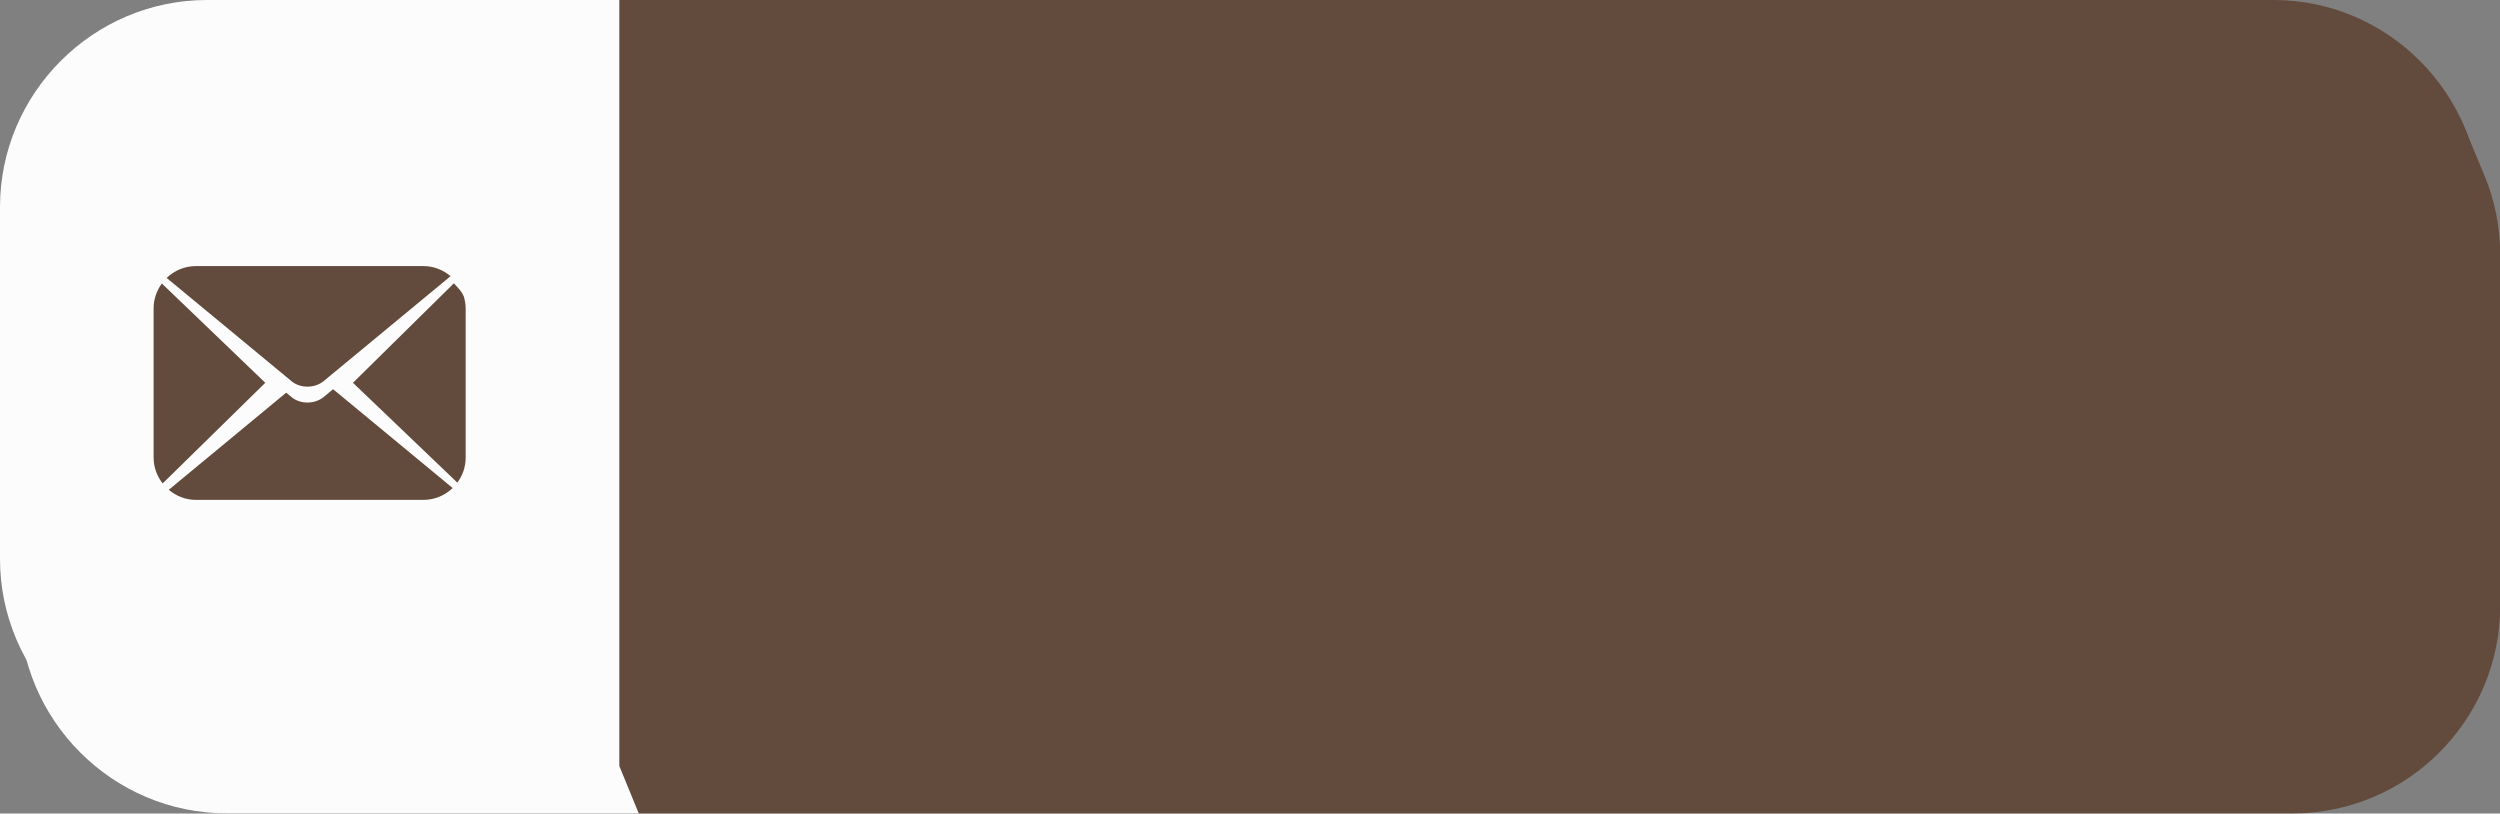
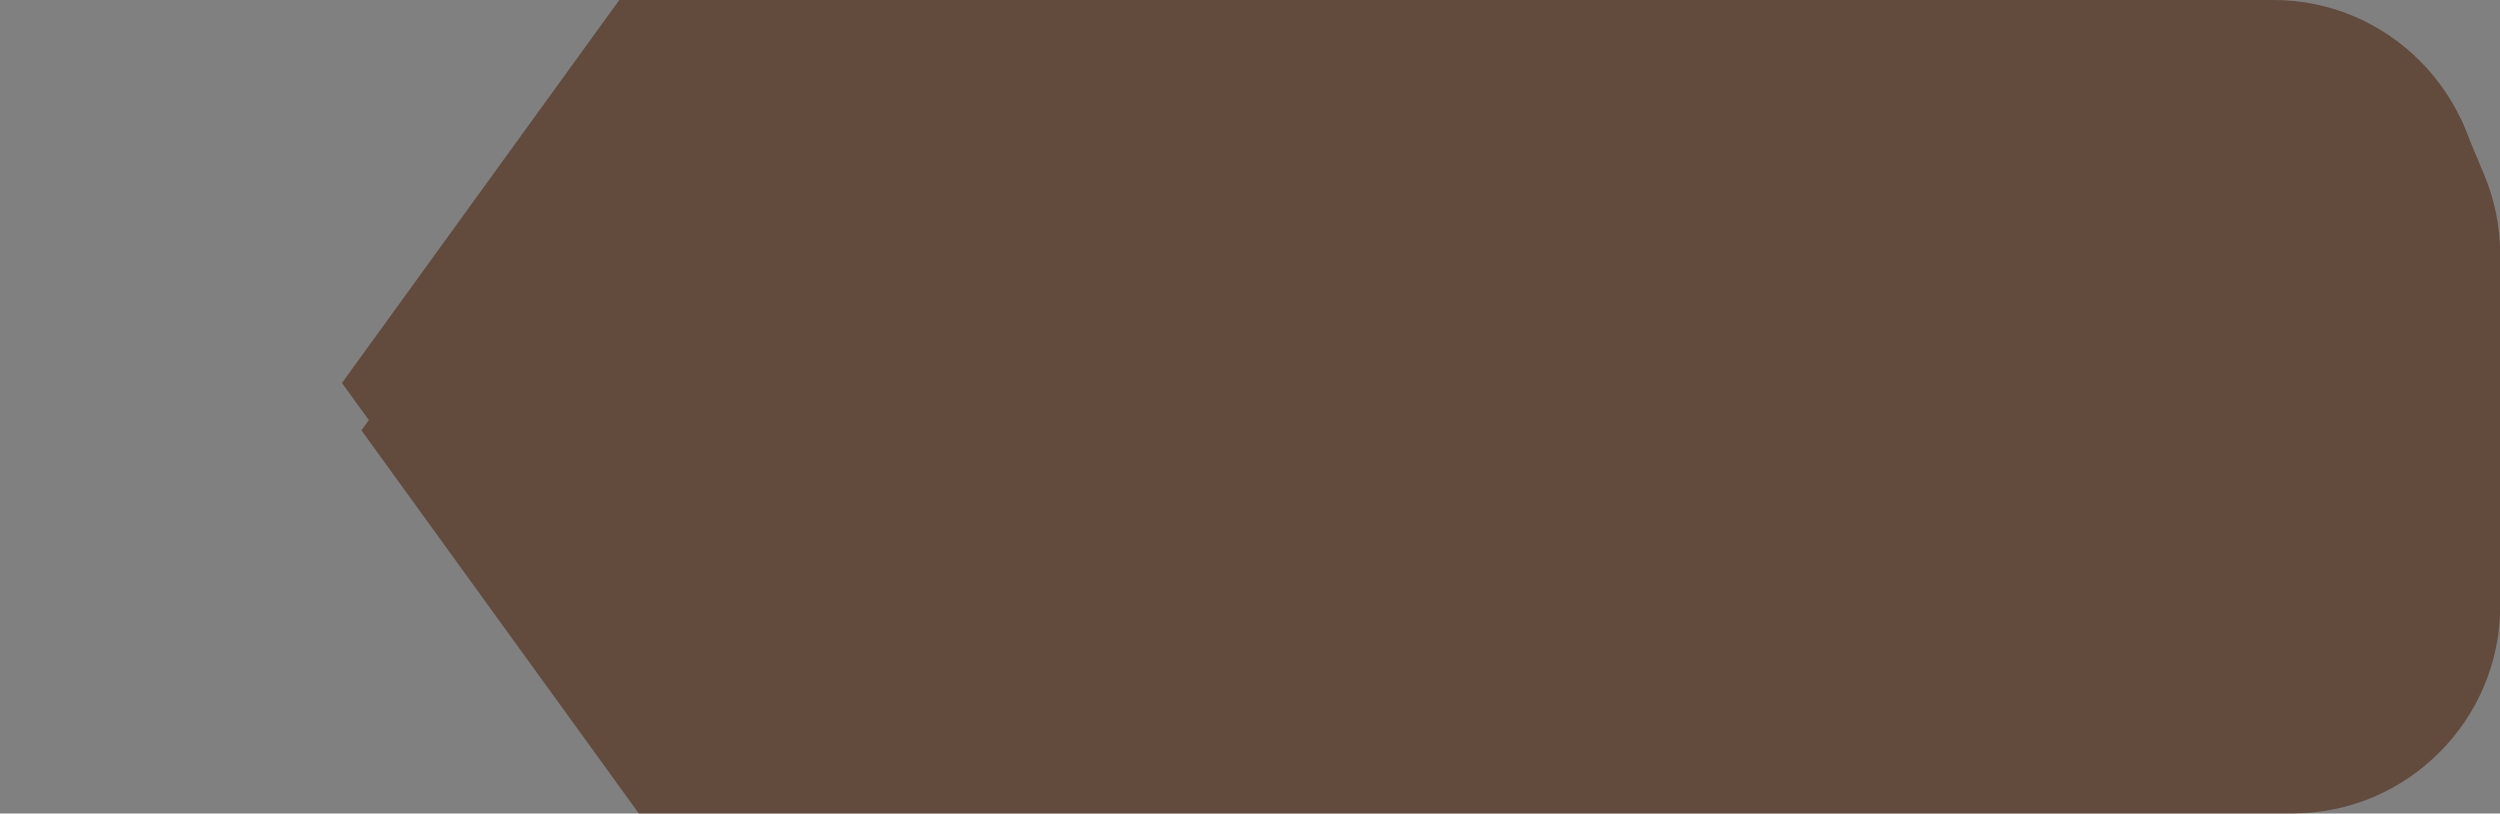
<svg xmlns="http://www.w3.org/2000/svg" clip-rule="evenodd" fill="#000000" fill-rule="evenodd" height="196.9" image-rendering="optimizeQuality" preserveAspectRatio="xMidYMid meet" shape-rendering="geometricPrecision" text-rendering="geometricPrecision" version="1" viewBox="-0.0 -0.0 605.1 196.9" width="605.1" zoomAndPan="magnify">
  <rect x="-0.0" y="-0.0" width="605.1" height="196.9" fill="#808080" stroke="none" />
  <g>
    <g>
      <g id="change1_1">
        <path d="M154.6 11.46l400.42 0c15.99,0 30.31,7.6 39.49,19.37l1.06 -2.18 5.75 13.78 0 0c2.45,5.91 3.82,12.38 3.82,19.16l0 85.14c0,27.57 -22.56,50.13 -50.12,50.13l-400.42 0 -67.12 -92.7 67.12 -92.7z" fill="#624a3c" />
      </g>
      <g id="change2_1">
-         <path d="M54.83 11.46l99.77 0 -4.7 173.94 4.7 11.46 -99.77 0c-27.57,0 -50.13,-22.56 -50.13,-50.13l0 -85.14c0,-27.57 22.56,-50.13 50.13,-50.13z" fill="#fcfcfc" />
-       </g>
+         </g>
      <g id="change3_1">
        <path d="M149.9 0l400.4 0c27.58,0 50.12,22.56 50.12,50.13l0 85.14c0,27.57 -22.54,50.13 -50.12,50.13l-400.4 0 -67.13 -92.7 67.13 -92.7z" fill="#624a3c" />
      </g>
      <g id="change4_1">
-         <path d="M50.12 0l99.78 0 0 185.4 -99.78 0c-27.56,0 -50.12,-22.56 -50.12,-50.13l0 -85.14c0,-27.57 22.54,-50.13 50.12,-50.13z" fill="#fcfcfc" />
-       </g>
+         </g>
      <g id="change3_2">
-         <path d="M78.34 96.09c-2.15,1.77 -5.63,1.79 -7.74,0.05l-1.33 -1.1 -28.42 23.51c1.78,1.5 4.06,2.44 6.57,2.44l55.06 0c2.76,0 5.24,-1.1 7.08,-2.87l-28.94 -23.92 -2.28 1.89zm33.92 -24.33c-0.28,-0.65 -0.67,-1.27 -1.18,-1.84l-1.22 -1.35 -24.43 24.08 25.26 24.16c1.27,-1.7 2.02,-3.78 2.02,-6.06l0 -36.11c0,-1 -0.19,-1.96 -0.45,-2.88zm-73.08 -3.14c-1.25,1.69 -2,3.76 -2,6.02l0 36.11c0,2.37 0.83,4.52 2.19,6.26l24.84 -24.36 -25.03 -24.03zm39.16 23.62l30.71 -25.39c-1.78,-1.51 -4.06,-2.45 -6.57,-2.45l-55.06 0c-2.76,0 -5.25,1.11 -7.08,2.87l30.26 25.02c2.11,1.75 5.59,1.72 7.74,-0.05z" fill="#624a3c" />
-       </g>
+         </g>
    </g>
  </g>
</svg>